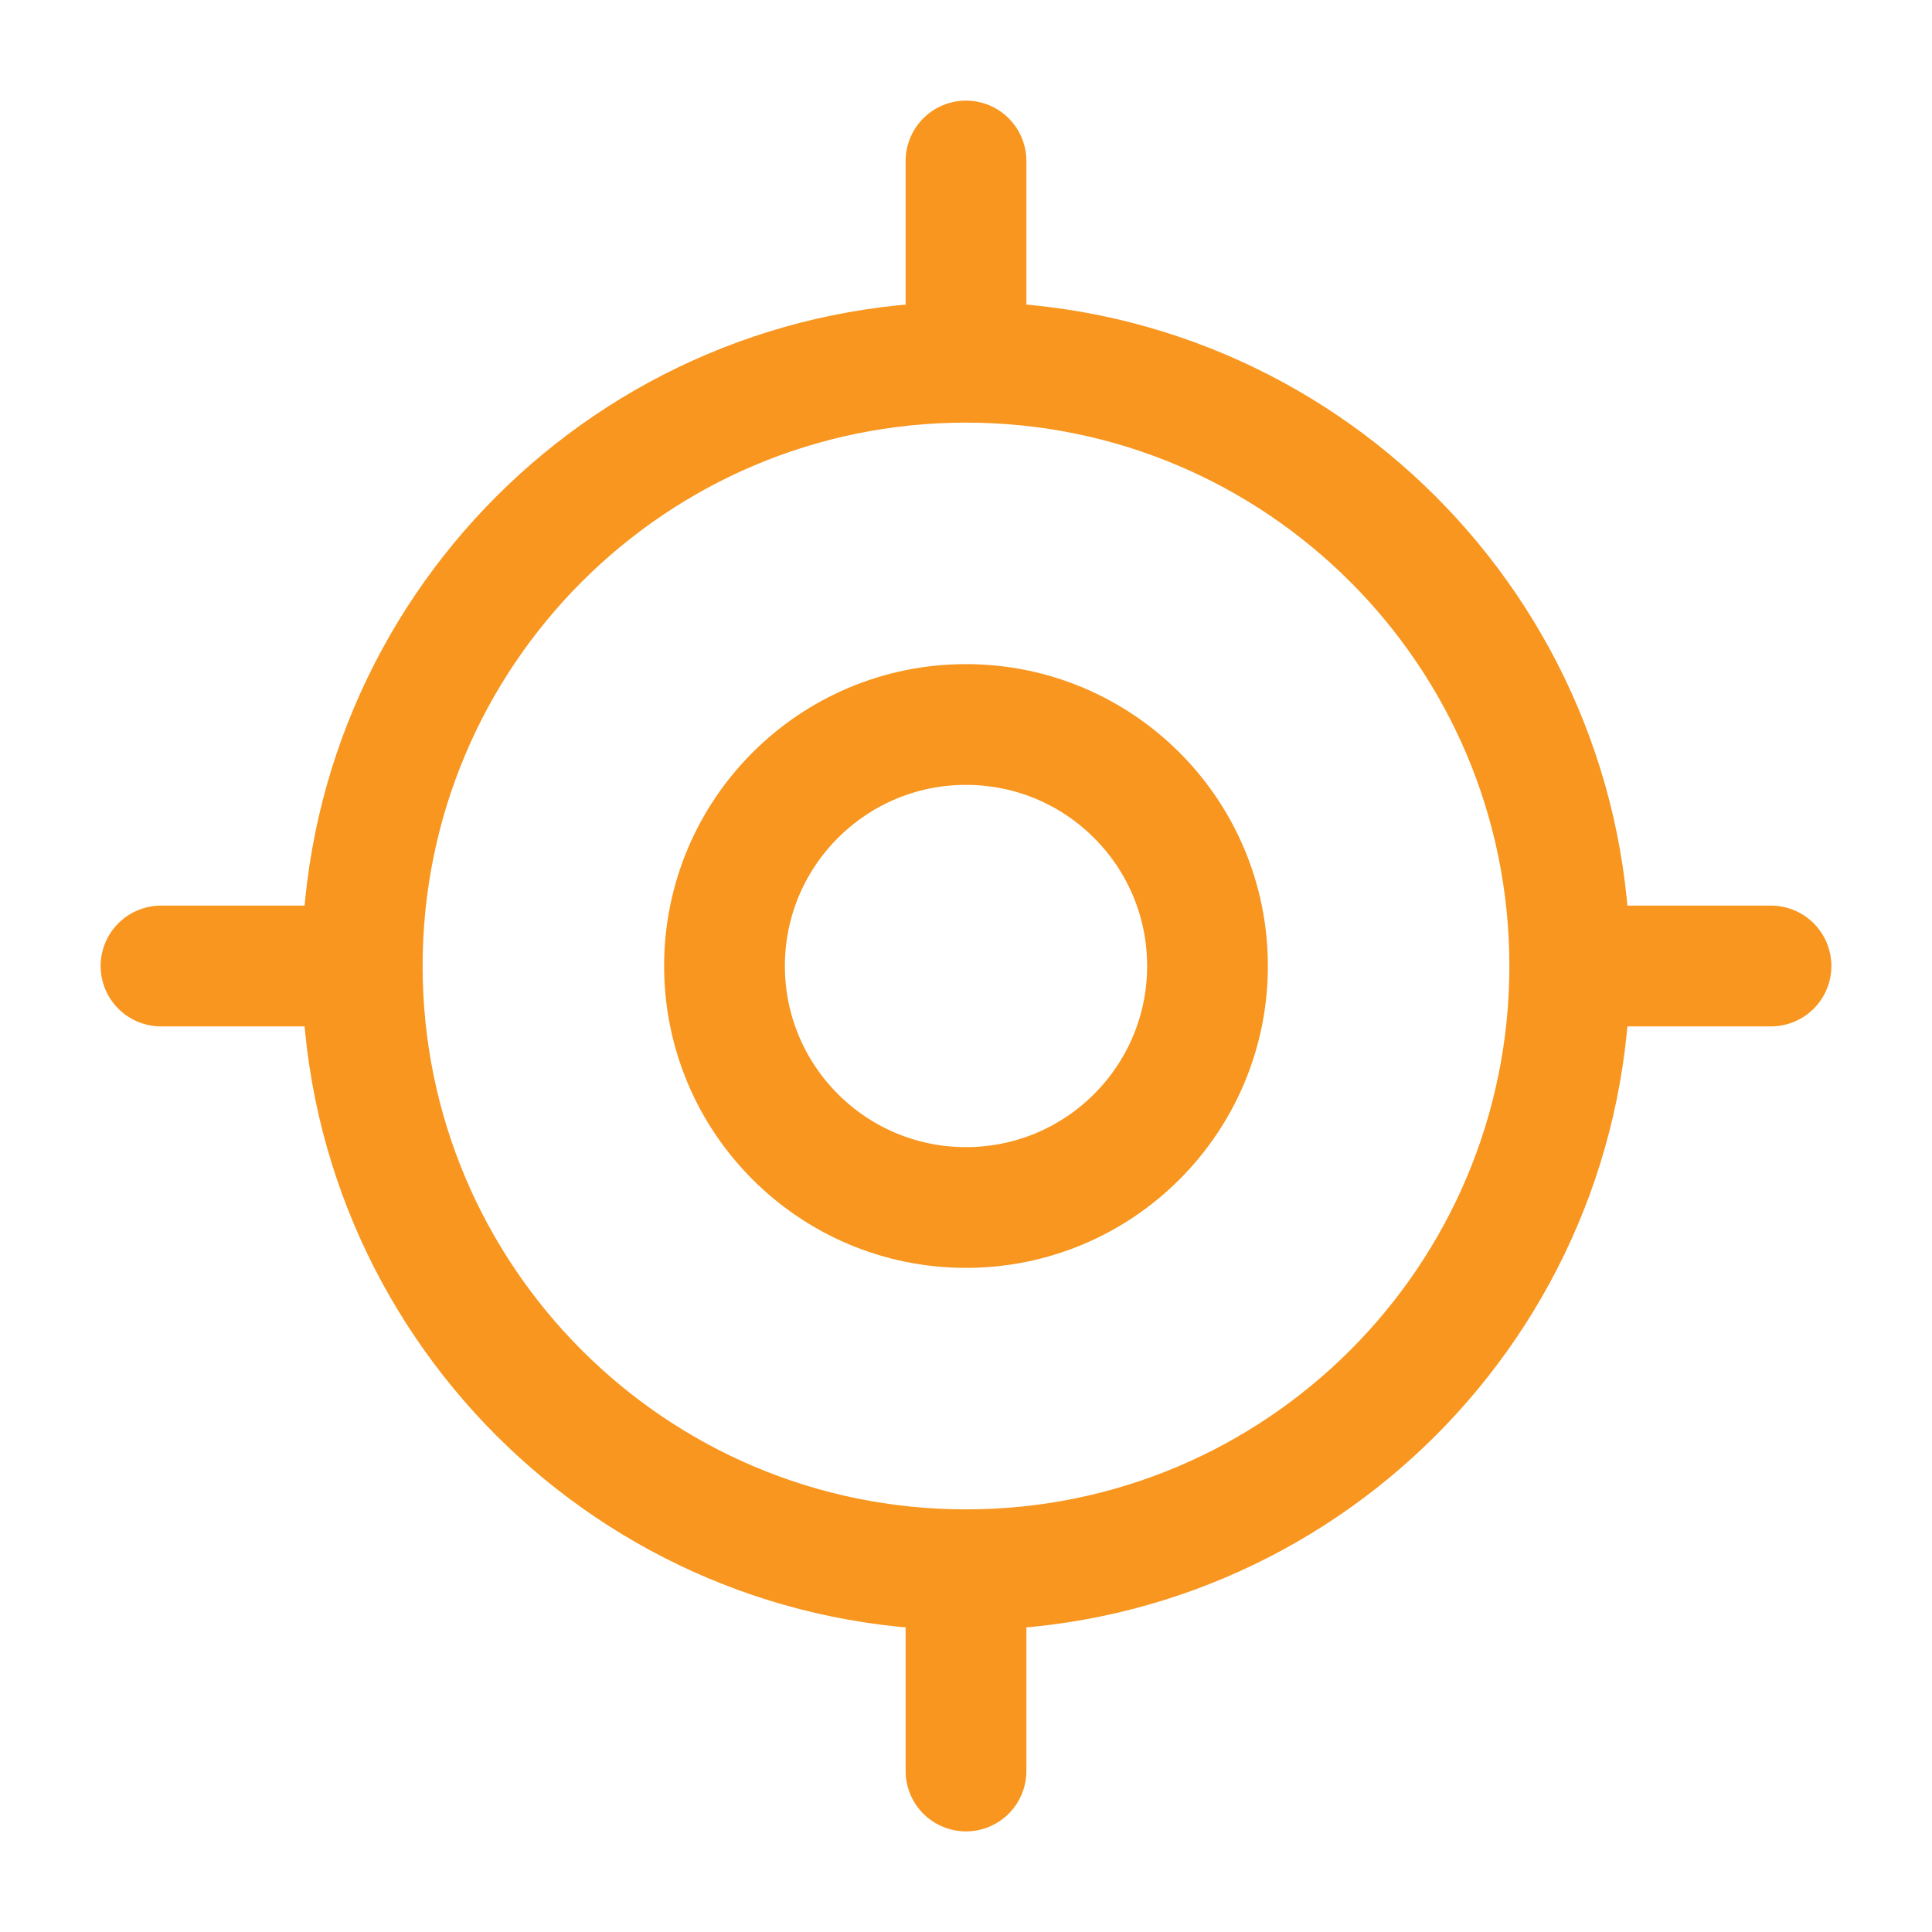
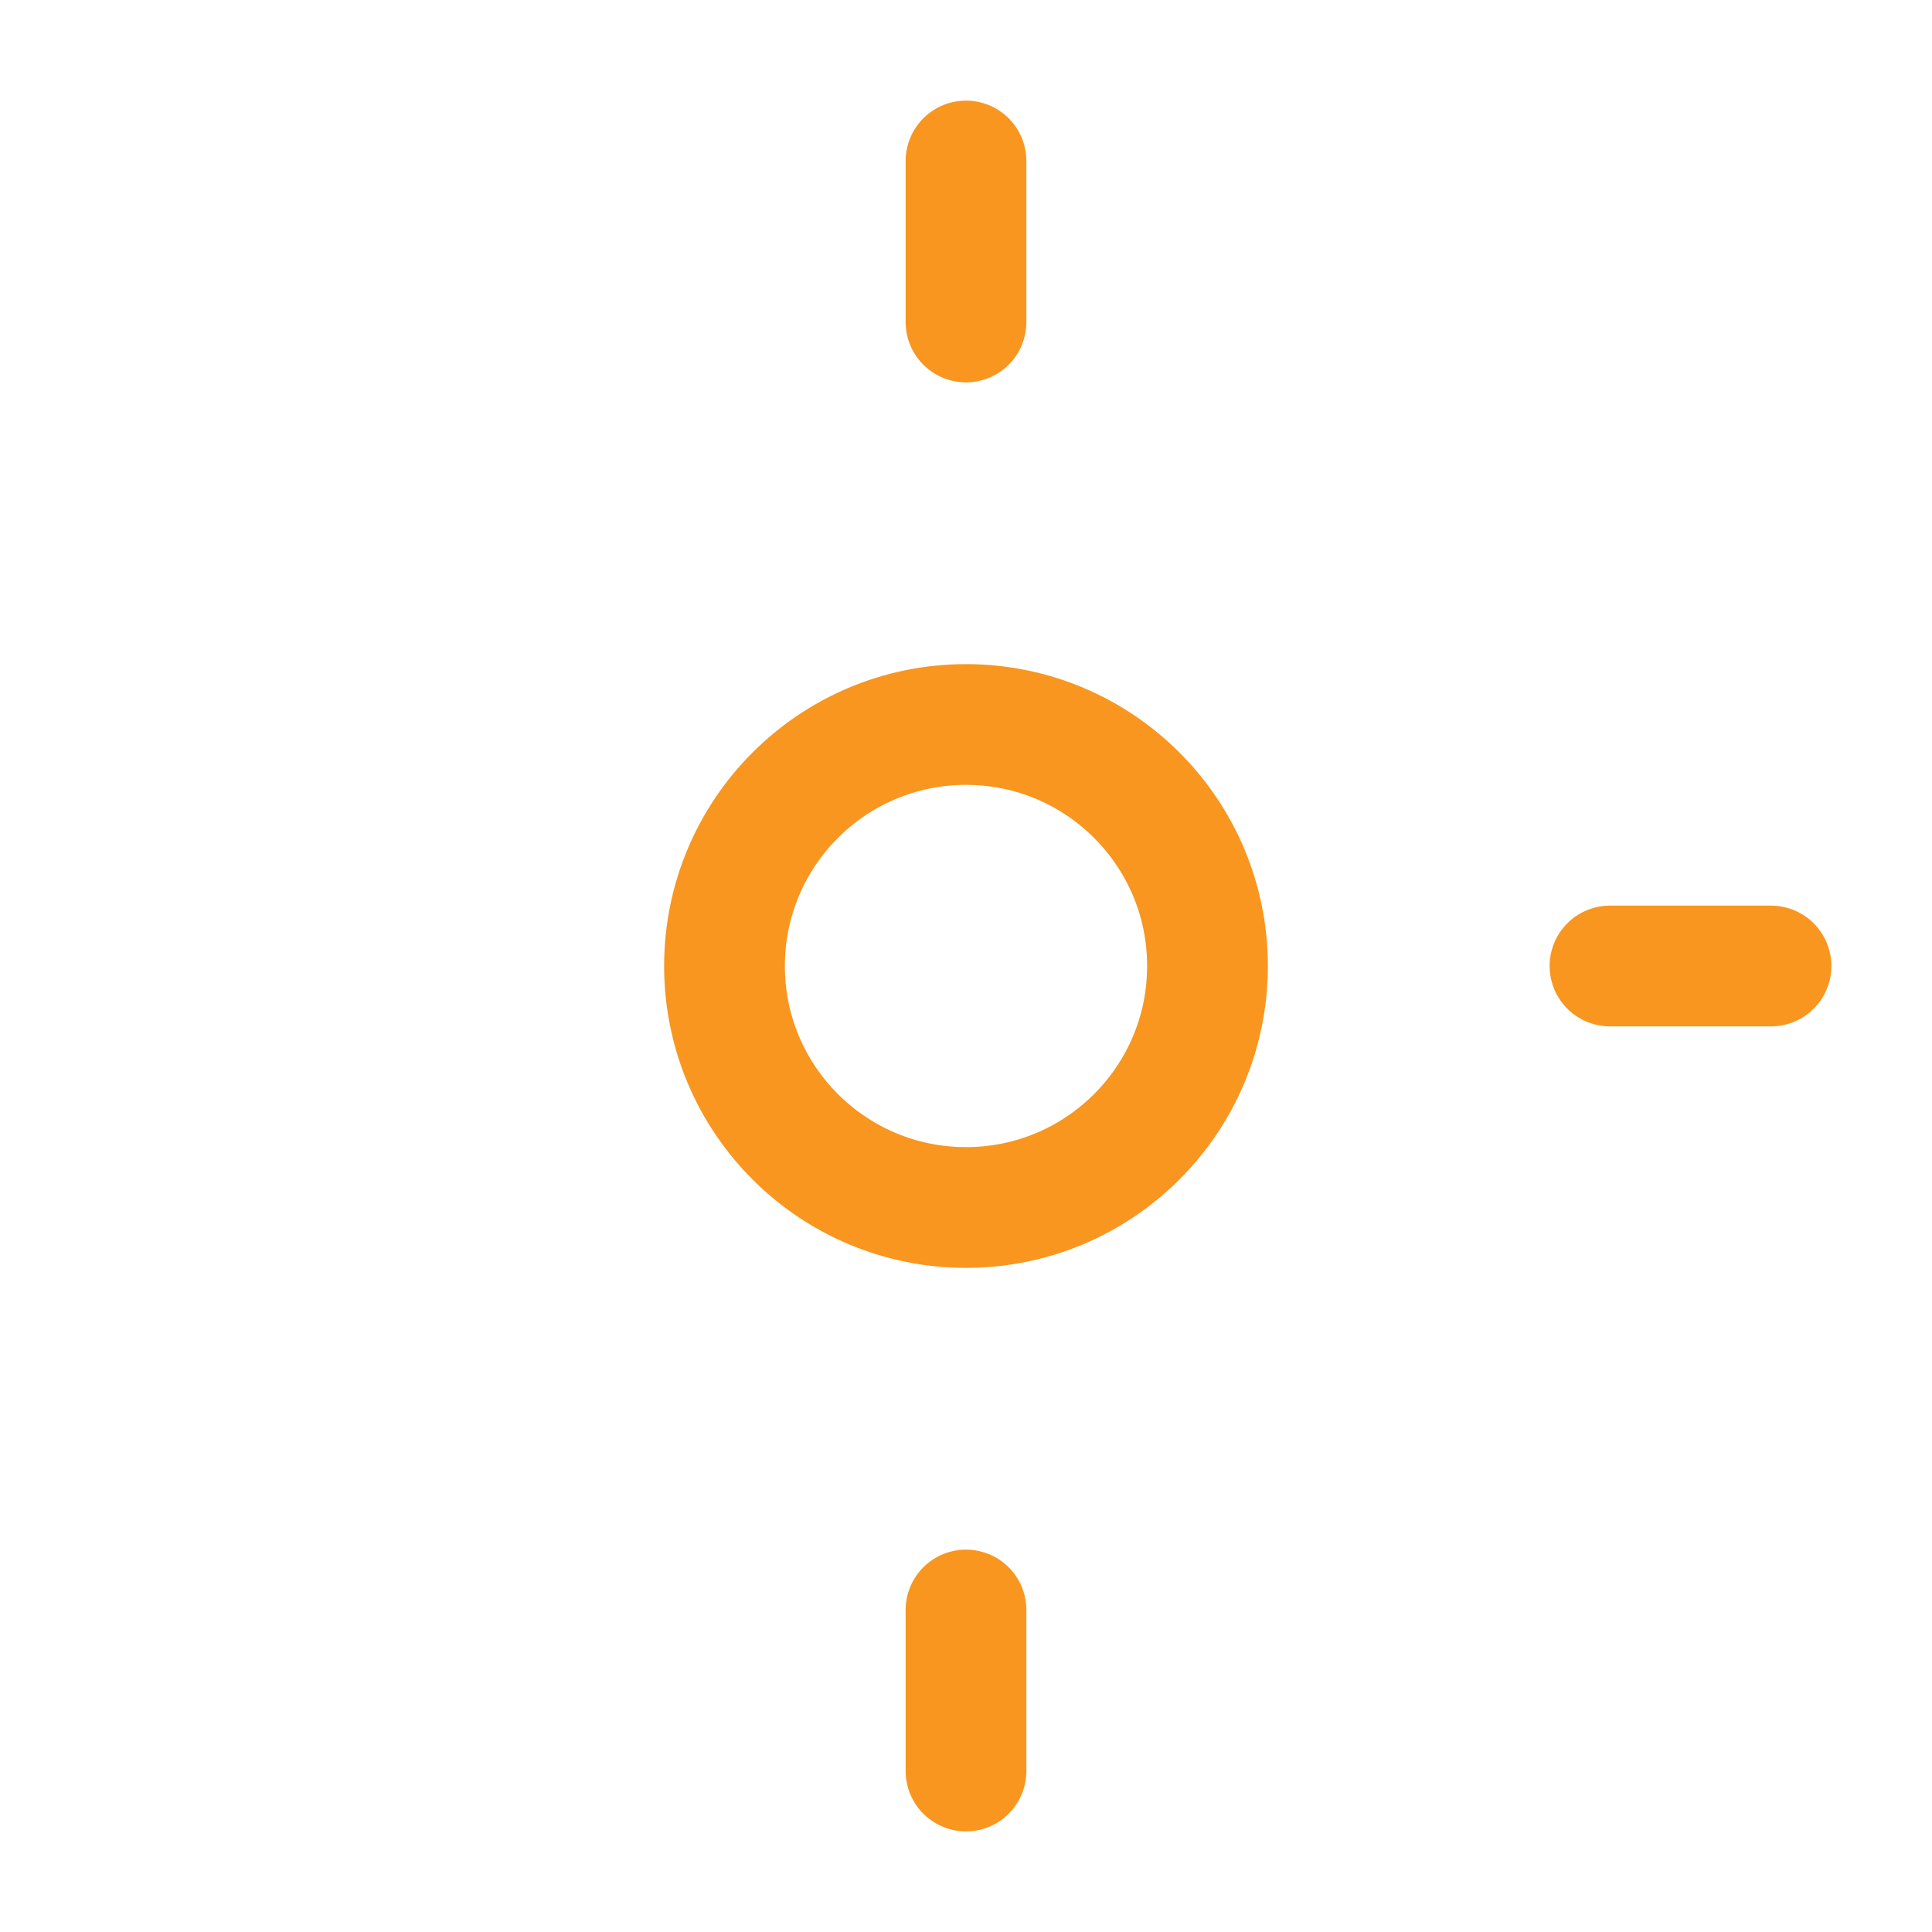
<svg xmlns="http://www.w3.org/2000/svg" width="48" height="48" viewBox="0 0 48 48" fill="none">
-   <path d="M24 39C32.284 39 39 32.284 39 24C39 15.716 32.284 9 24 9C15.716 9 9 15.716 9 24C9 32.284 15.716 39 24 39Z" stroke="#F8961F" stroke-width="3" stroke-linecap="round" stroke-linejoin="round" />
  <path d="M24 30C27.314 30 30 27.314 30 24C30 20.686 27.314 18 24 18C20.686 18 18 20.686 18 24C18 27.314 20.686 30 24 30Z" stroke="#F8961F" stroke-width="3" stroke-linecap="round" stroke-linejoin="round" />
  <path d="M24 8V4" stroke="#F8961F" stroke-width="3" stroke-linecap="round" stroke-linejoin="round" />
-   <path d="M8 24H4" stroke="#F8961F" stroke-width="3" stroke-linecap="round" stroke-linejoin="round" />
  <path d="M24 40V44" stroke="#F8961F" stroke-width="3" stroke-linecap="round" stroke-linejoin="round" />
  <path d="M40 24H44" stroke="#F8961F" stroke-width="3" stroke-linecap="round" stroke-linejoin="round" />
</svg>